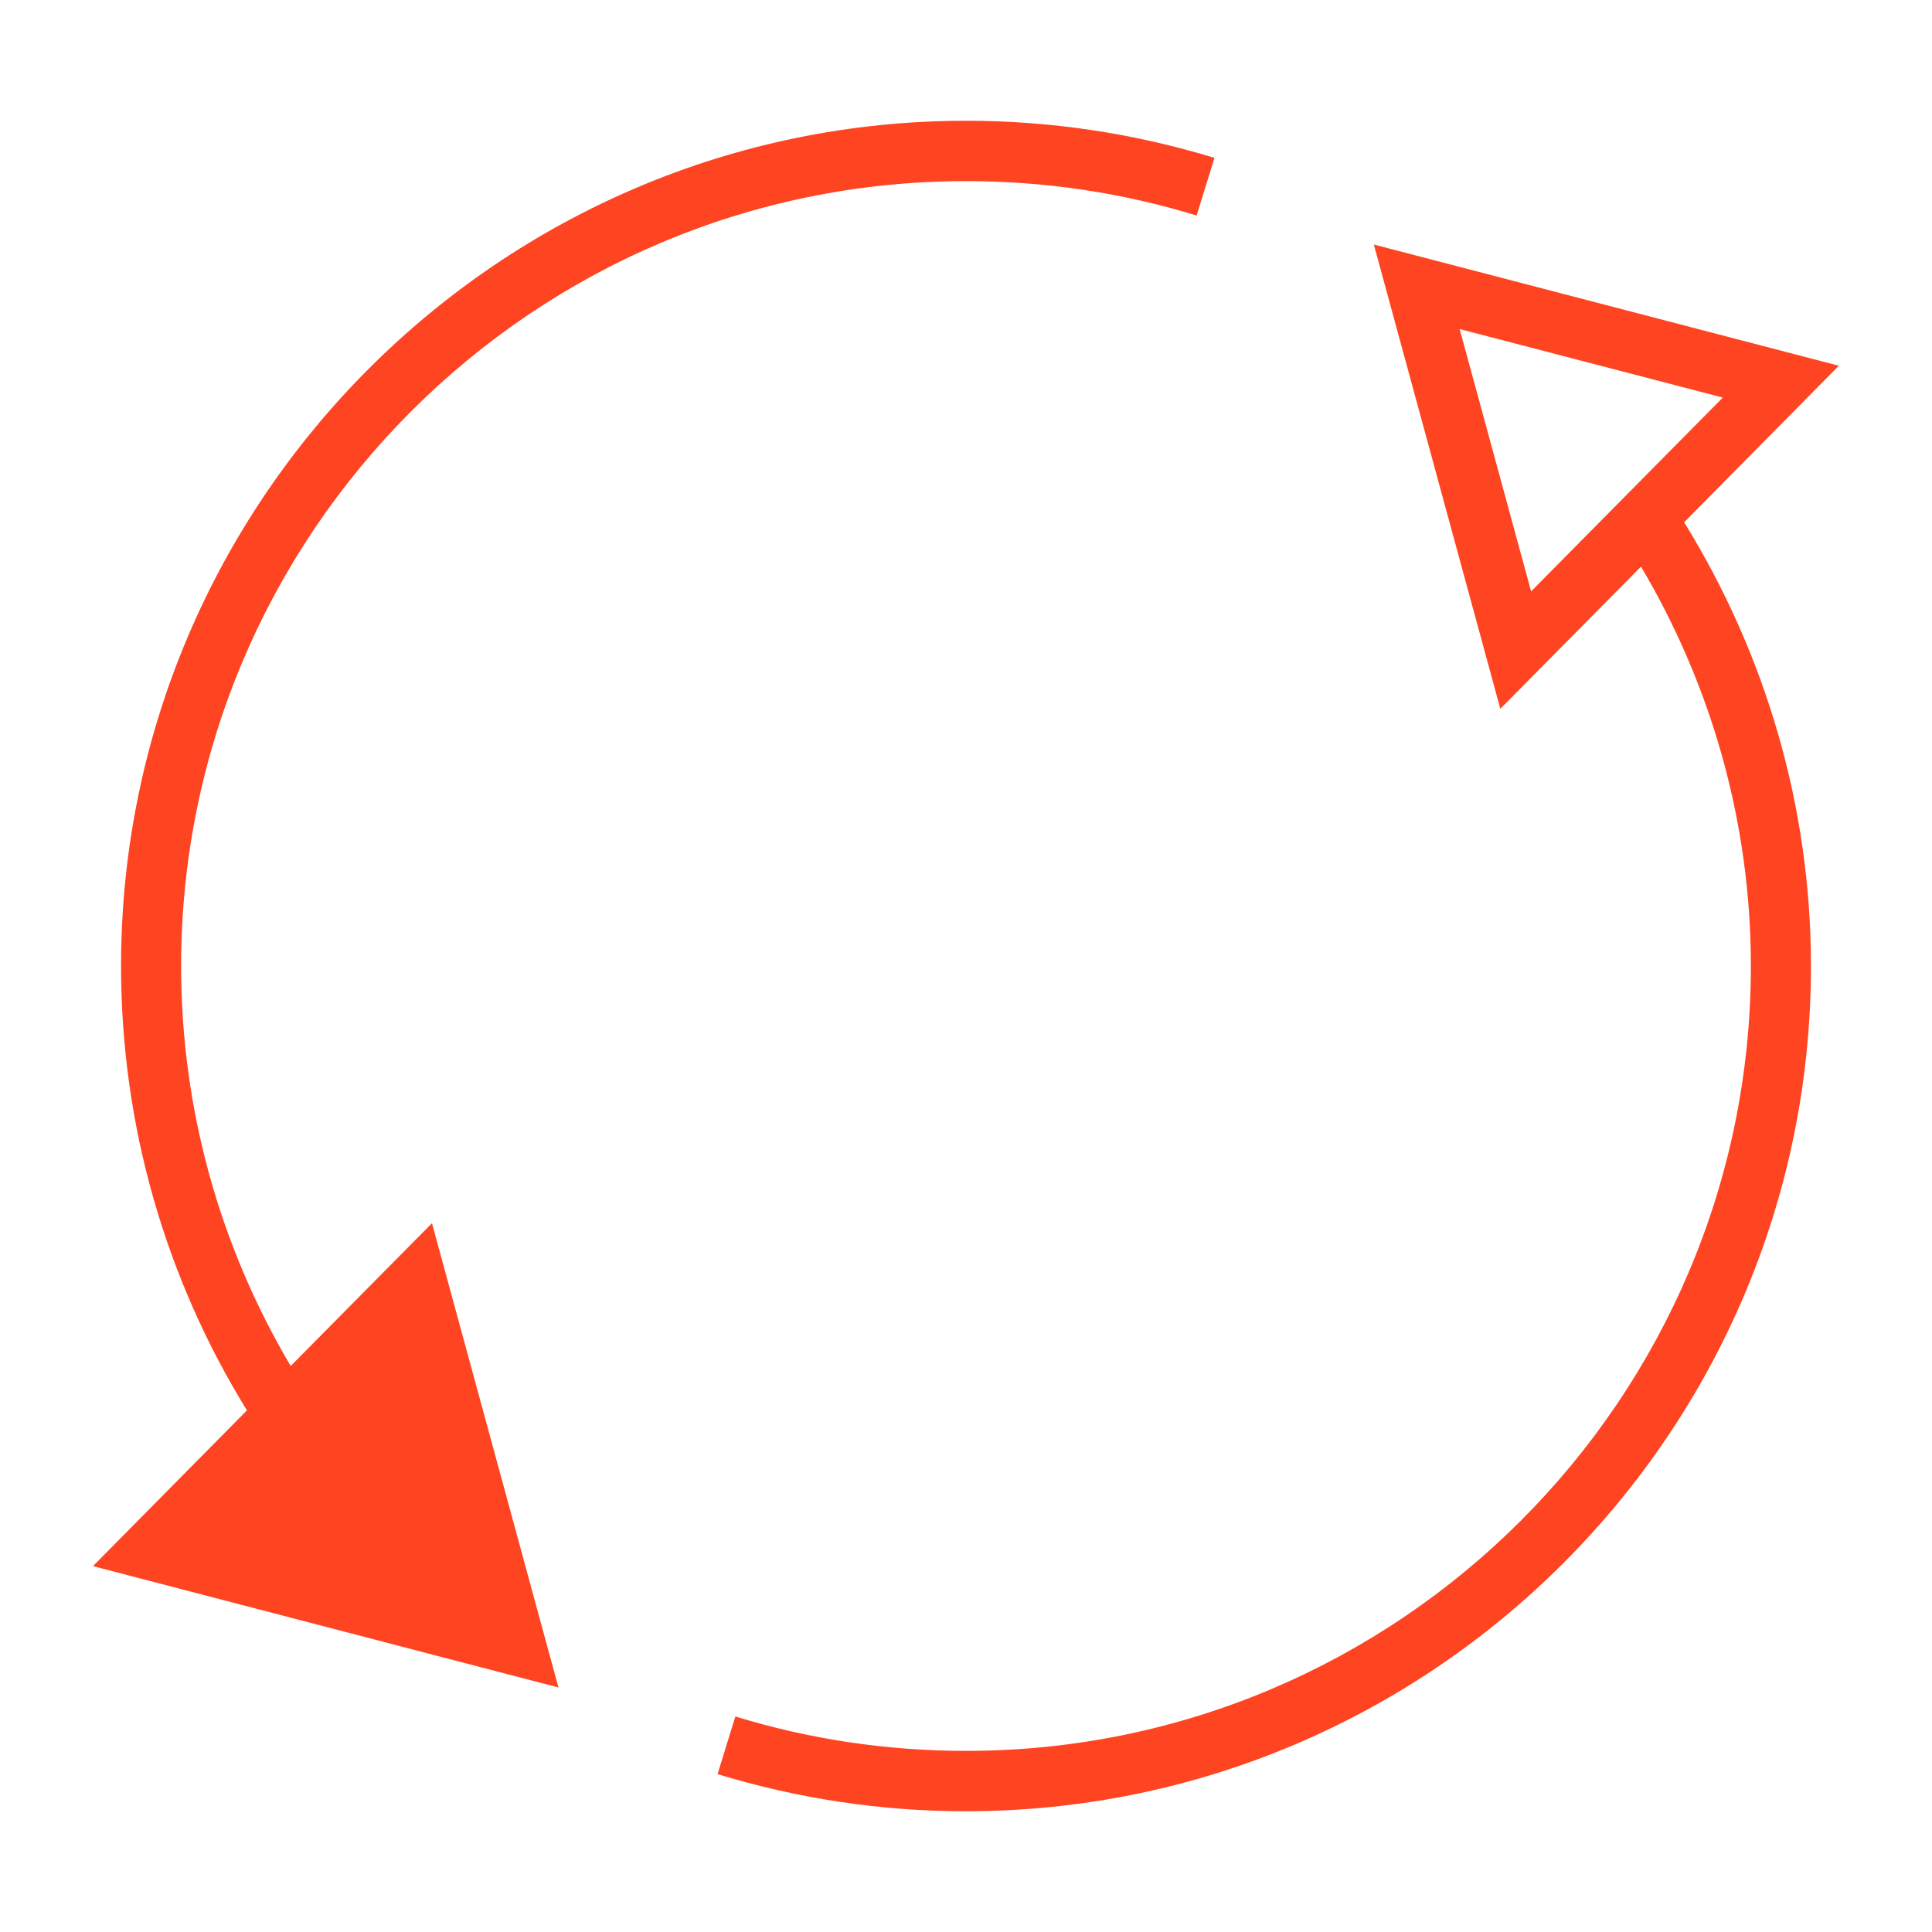
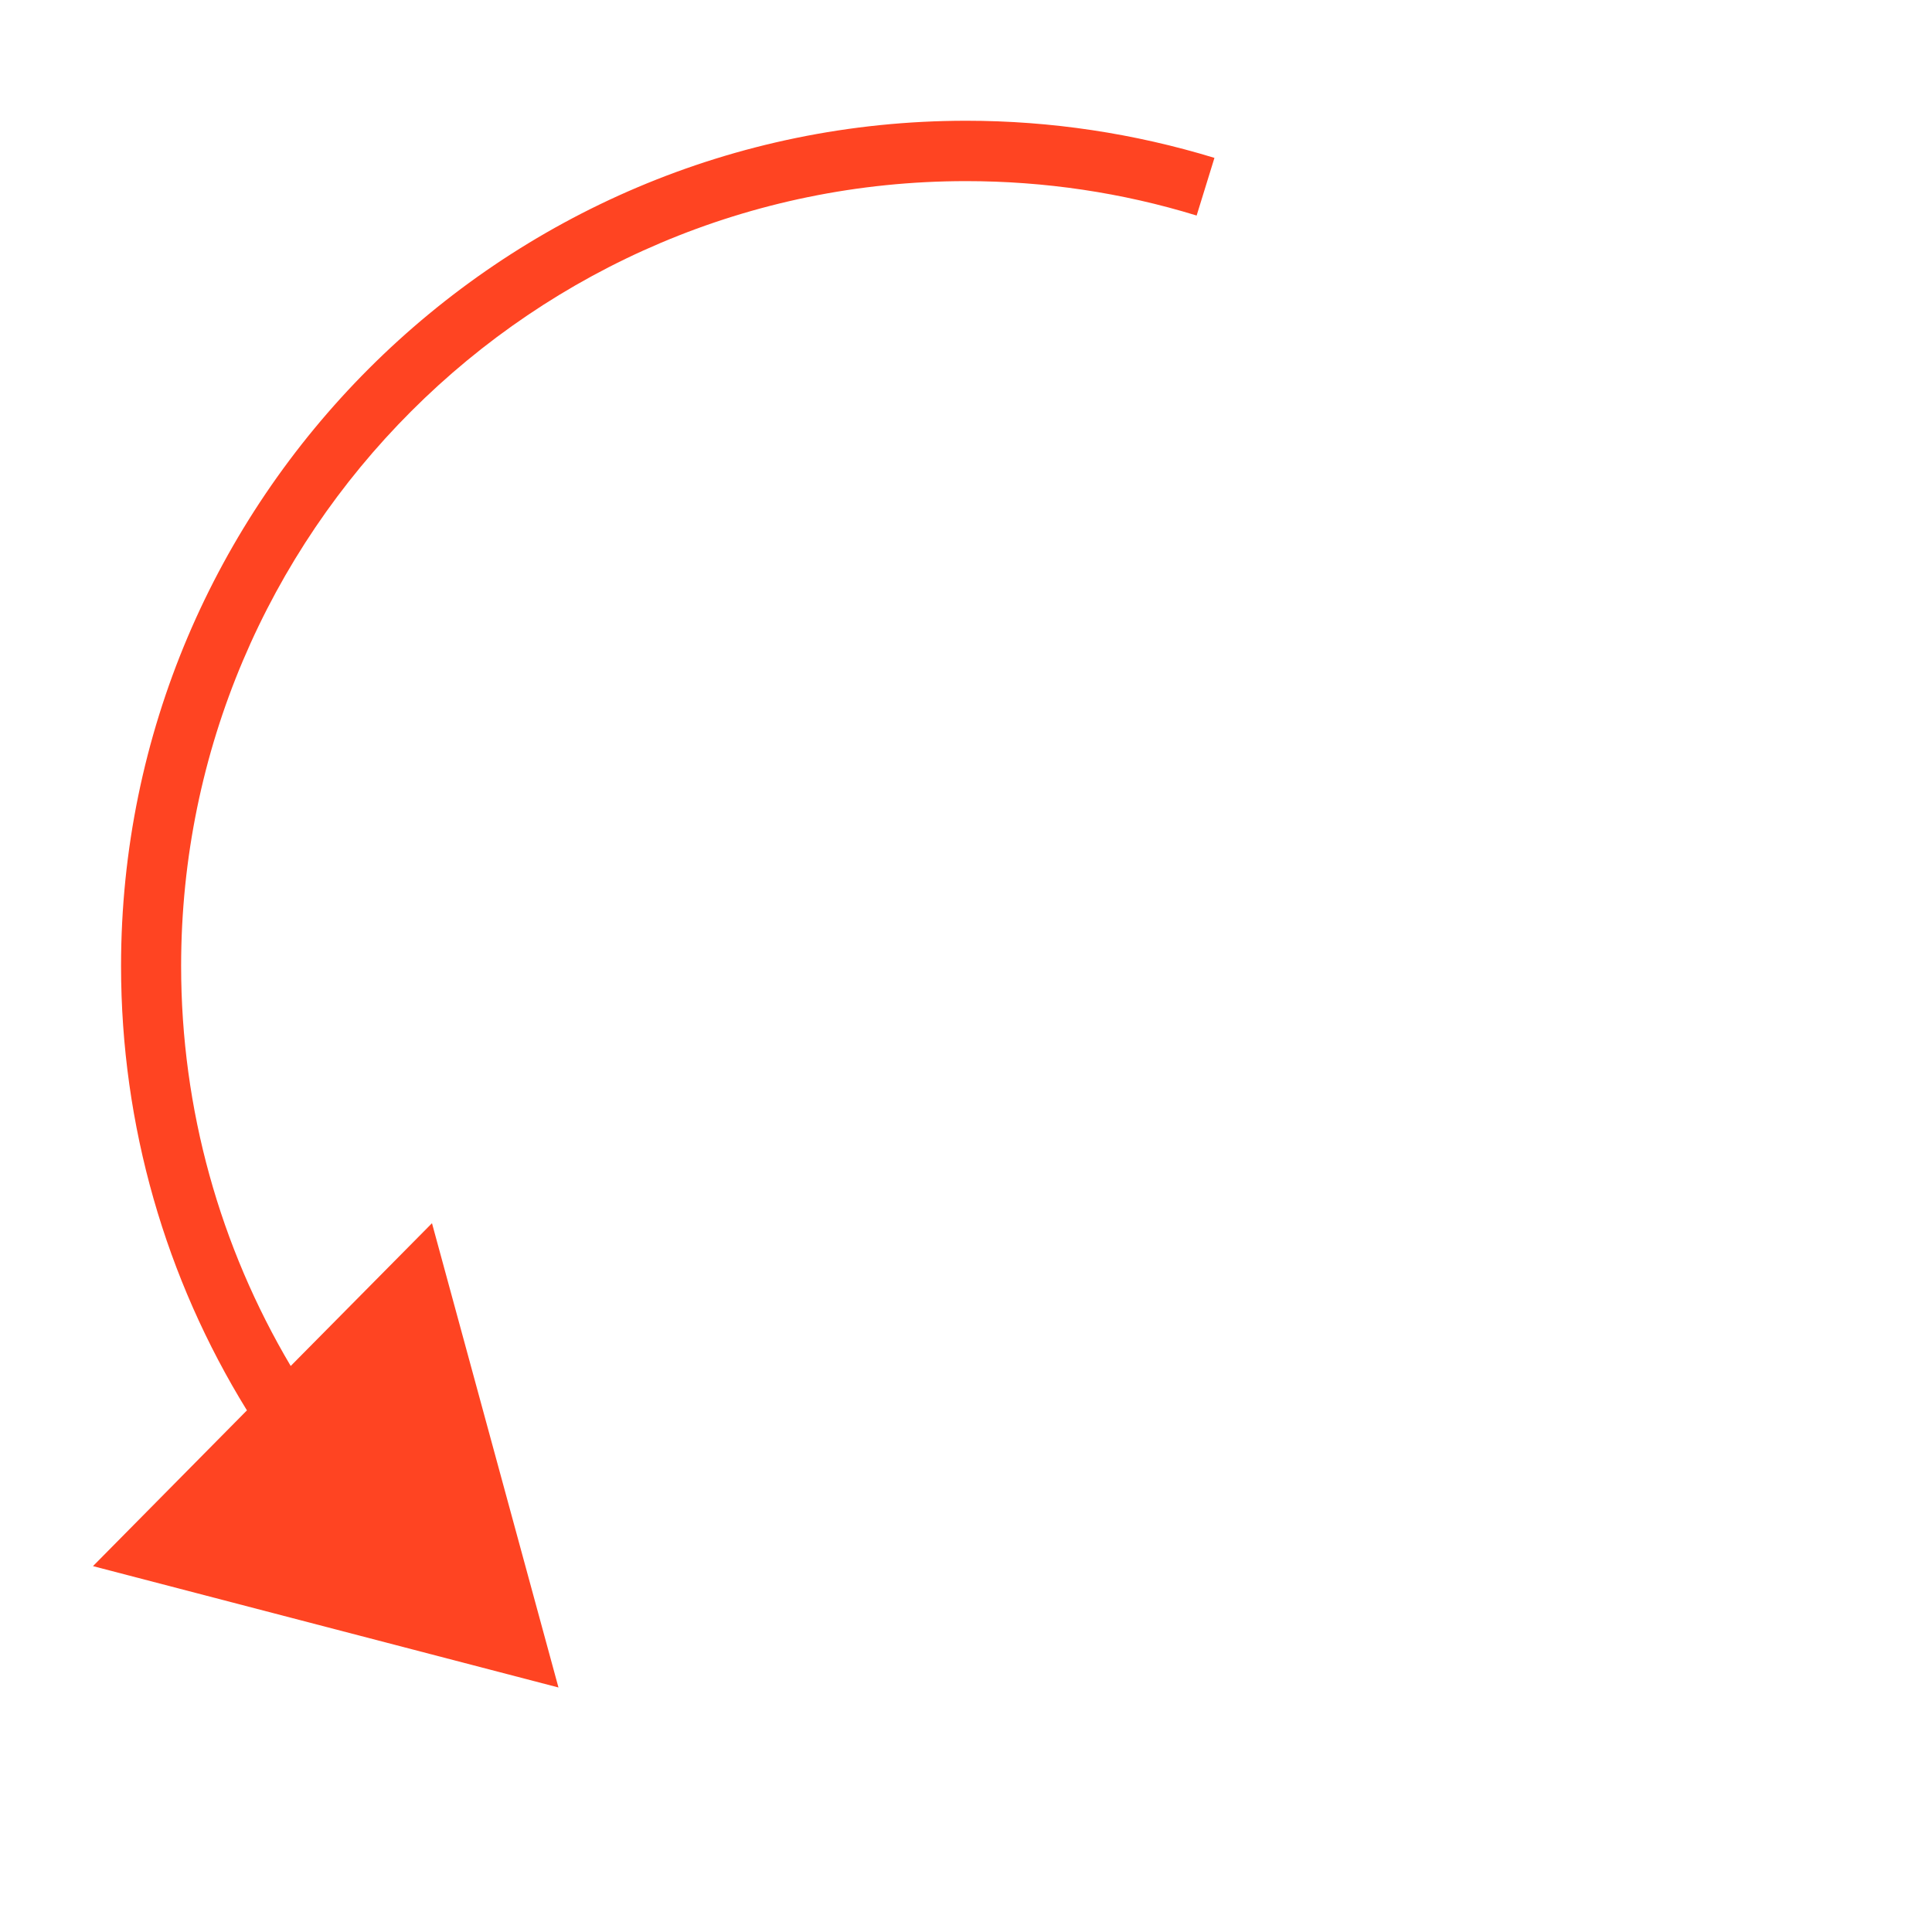
<svg xmlns="http://www.w3.org/2000/svg" id="Global_Post_-_Expanded_-_Orange" data-name="Global Post - Expanded - Orange" viewBox="0 0 64 64">
  <defs>
    <style>
      .cls-1 {
        fill: #f42;
        stroke-width: 0px;
      }
    </style>
  </defs>
  <path class="cls-1" d="M9.63,45.25c-2.34-3.95-3.63-8.5-3.63-13.25,0-14.34,11.66-26,26-26,2.6,0,5.17.38,7.64,1.14l.59-1.91c-2.65-.81-5.42-1.23-8.22-1.23-15.44,0-28,12.56-28,28,0,5.29,1.48,10.36,4.17,14.72l-5.1,5.16,15.42,4.02-4.19-15.38-4.67,4.72Z" />
-   <path class="cls-1" d="M60.93,12.12l-15.42-4.02,4.19,15.38,4.66-4.71c2.34,3.95,3.64,8.49,3.64,13.23,0,14.34-11.66,26-26,26-2.6,0-5.17-.38-7.64-1.14l-.59,1.91c2.65.81,5.42,1.23,8.22,1.23,15.44,0,28-12.56,28-28,0-5.29-1.51-10.34-4.2-14.7l5.13-5.19ZM48.35,10.9l8.72,2.27-6.35,6.42-2.37-8.7Z" />
</svg>